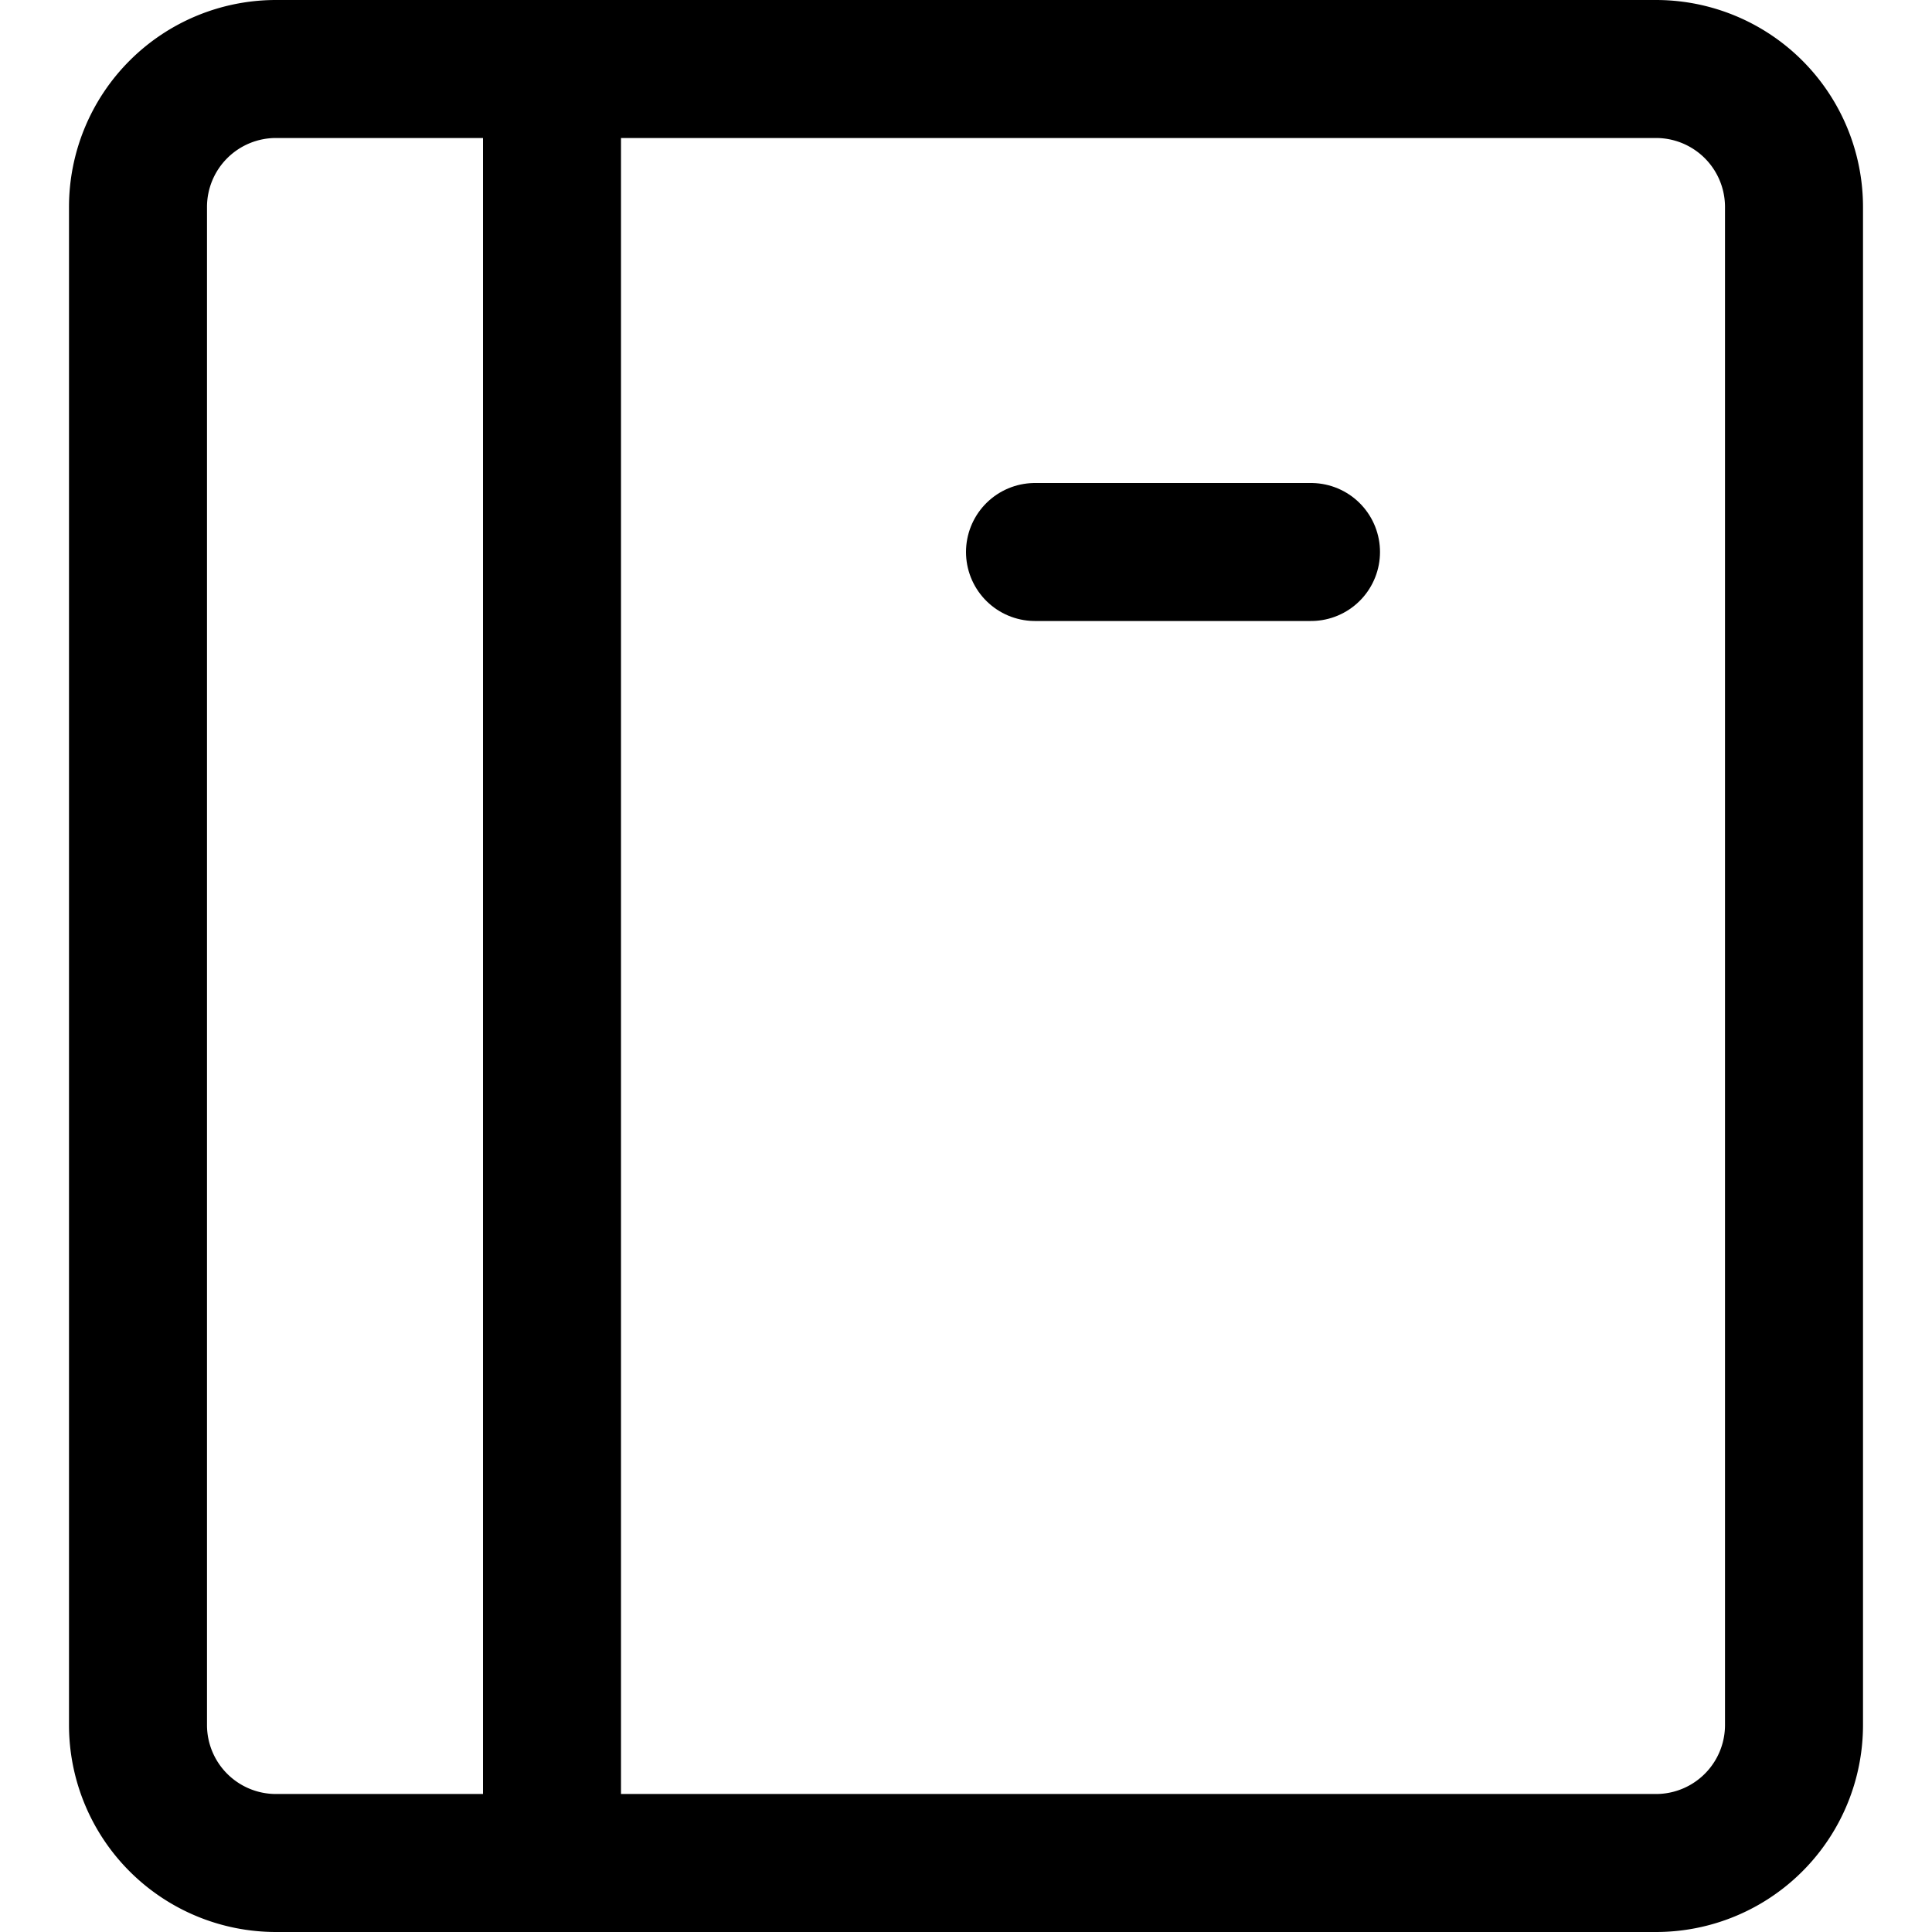
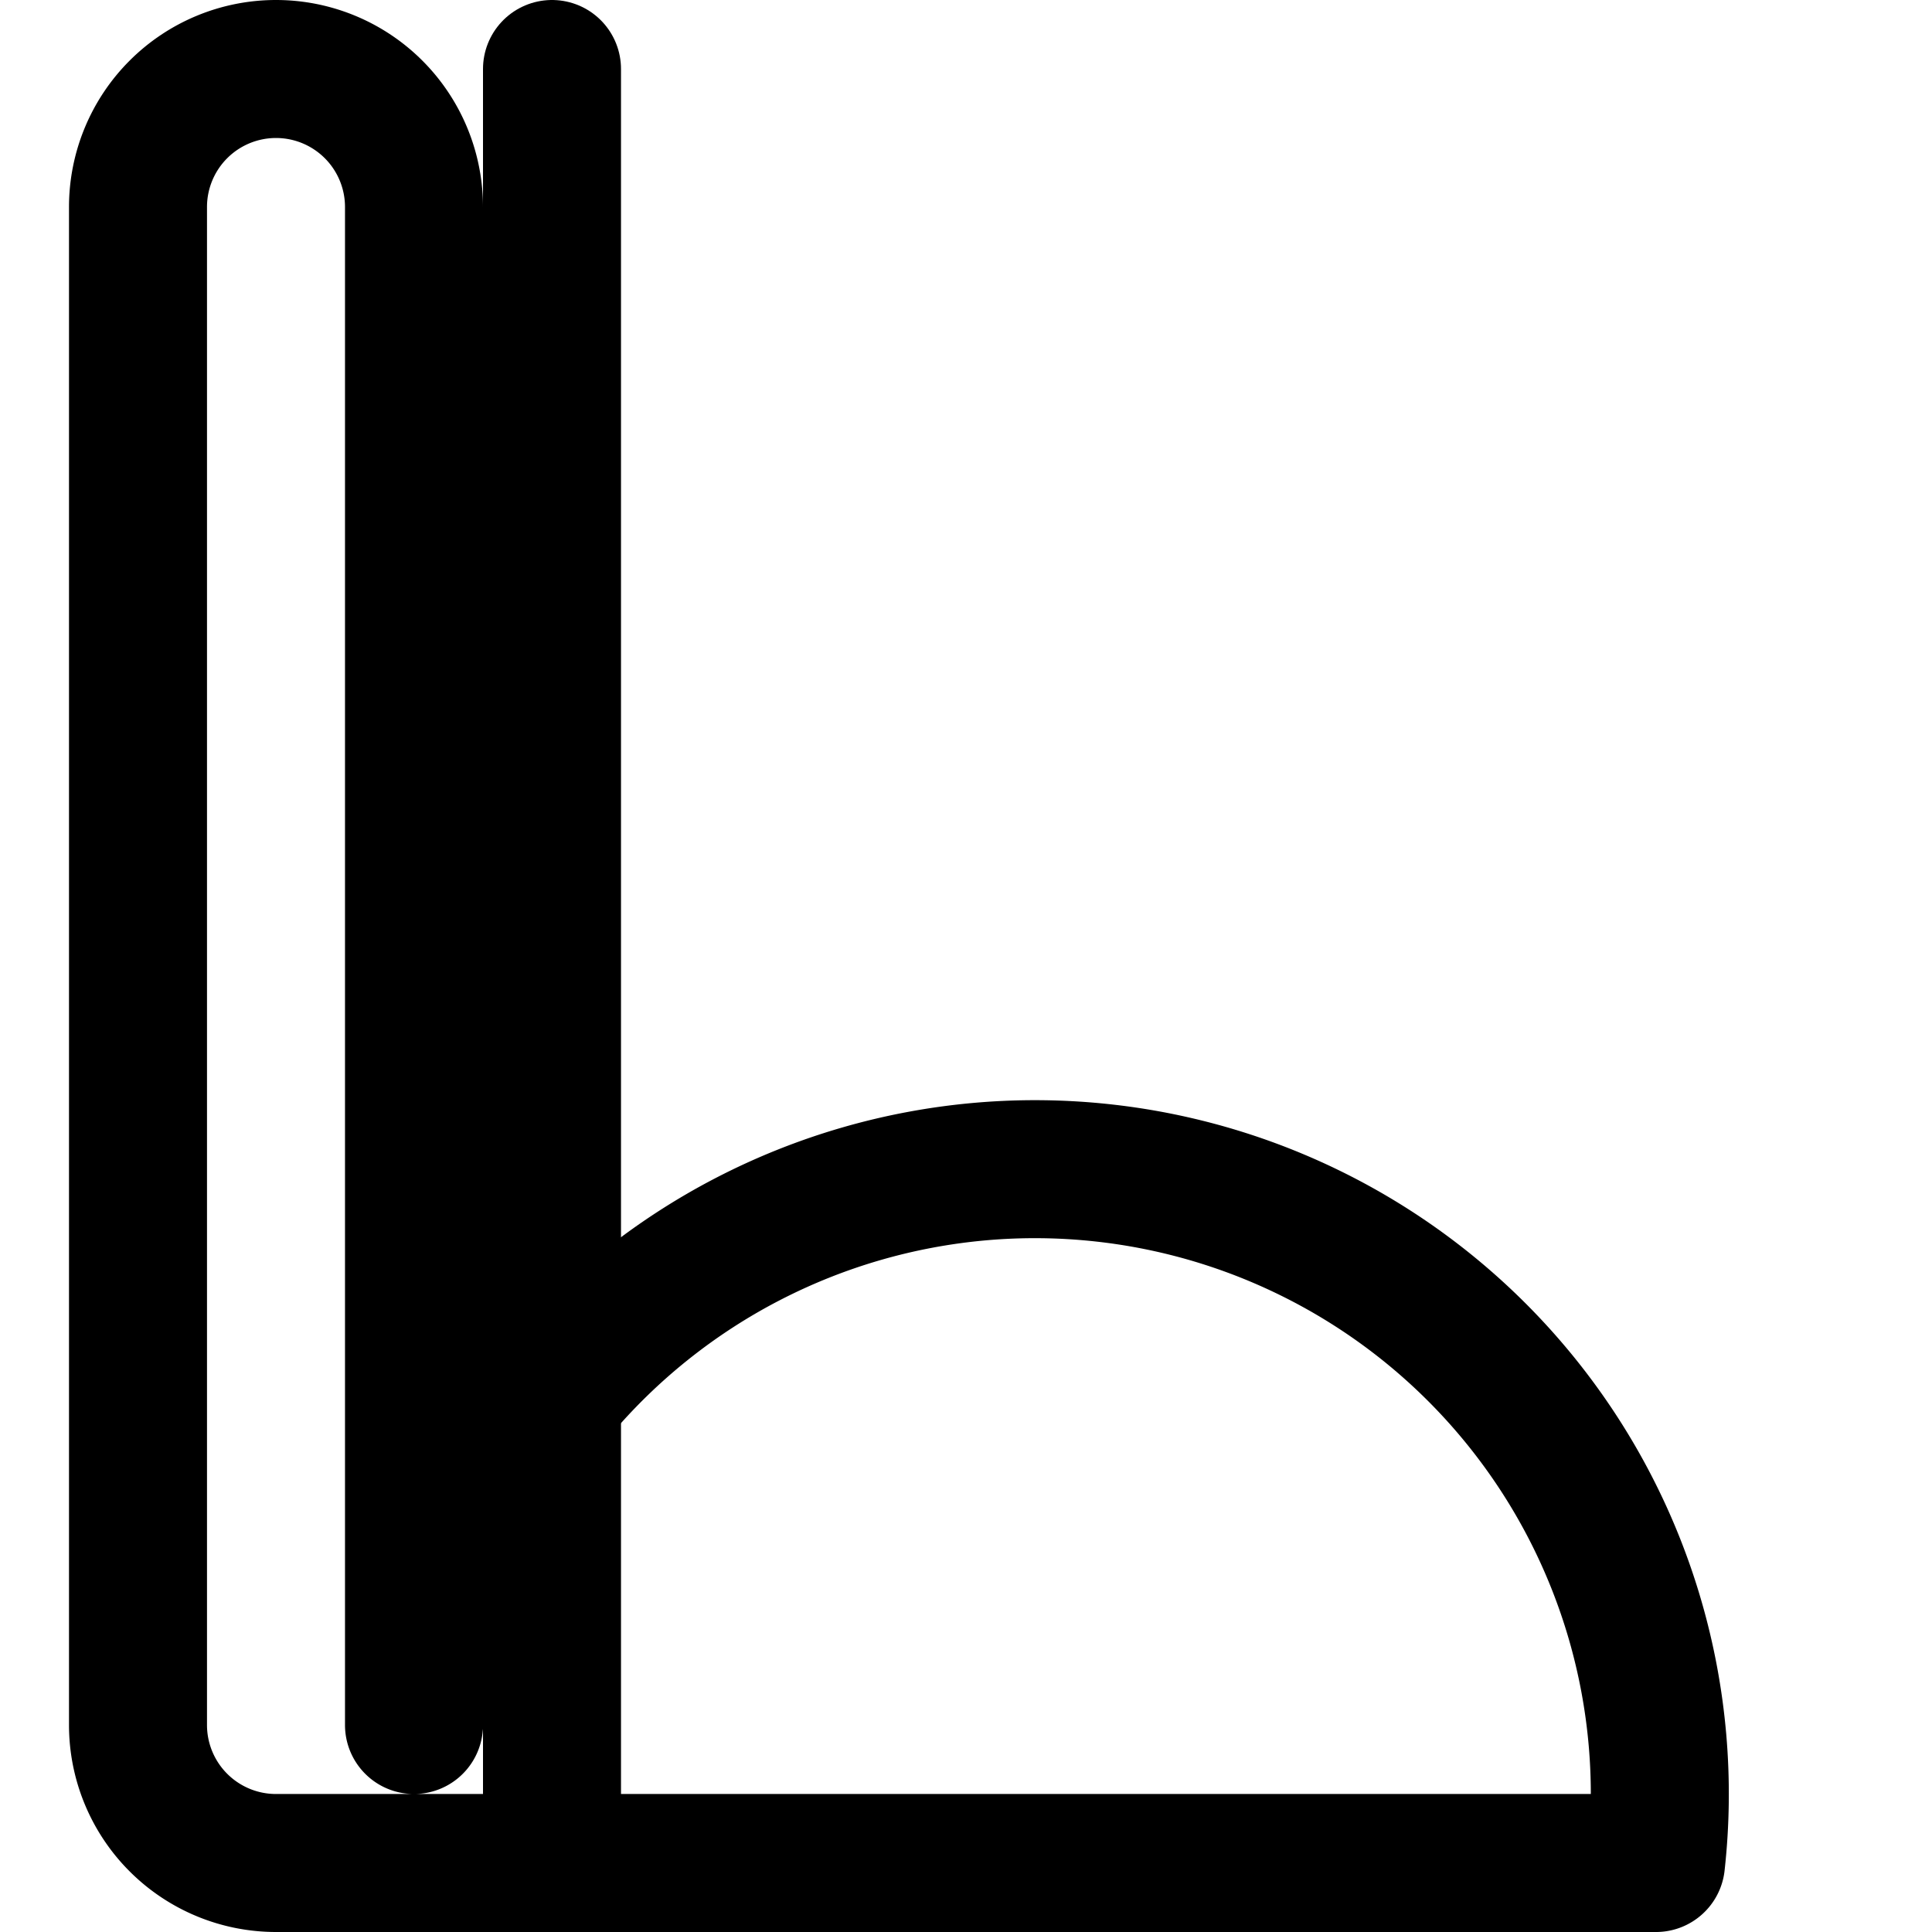
<svg xmlns="http://www.w3.org/2000/svg" viewBox="0 0 14 14">
  <g transform="matrix(1,0,0,1,0,0)">
    <g>
-       <path d="M12,13.5H2a1,1,0,0,1-1-1V1.5a1,1,0,0,1,1-1H12a1,1,0,0,1,1,1v11A1,1,0,0,1,12,13.5Z" style="fill: none;stroke: #000000;stroke-linecap: round;stroke-linejoin: round" />
+       <path d="M12,13.5H2a1,1,0,0,1-1-1V1.5a1,1,0,0,1,1-1a1,1,0,0,1,1,1v11A1,1,0,0,1,12,13.5Z" style="fill: none;stroke: #000000;stroke-linecap: round;stroke-linejoin: round" />
      <line x1="4" y1="0.5" x2="4" y2="13.5" style="fill: none;stroke: #000000;stroke-linecap: round;stroke-linejoin: round" />
-       <line x1="7.5" y1="4" x2="9.5" y2="4" style="fill: none;stroke: #000000;stroke-linecap: round;stroke-linejoin: round" />
    </g>
  </g>
</svg>